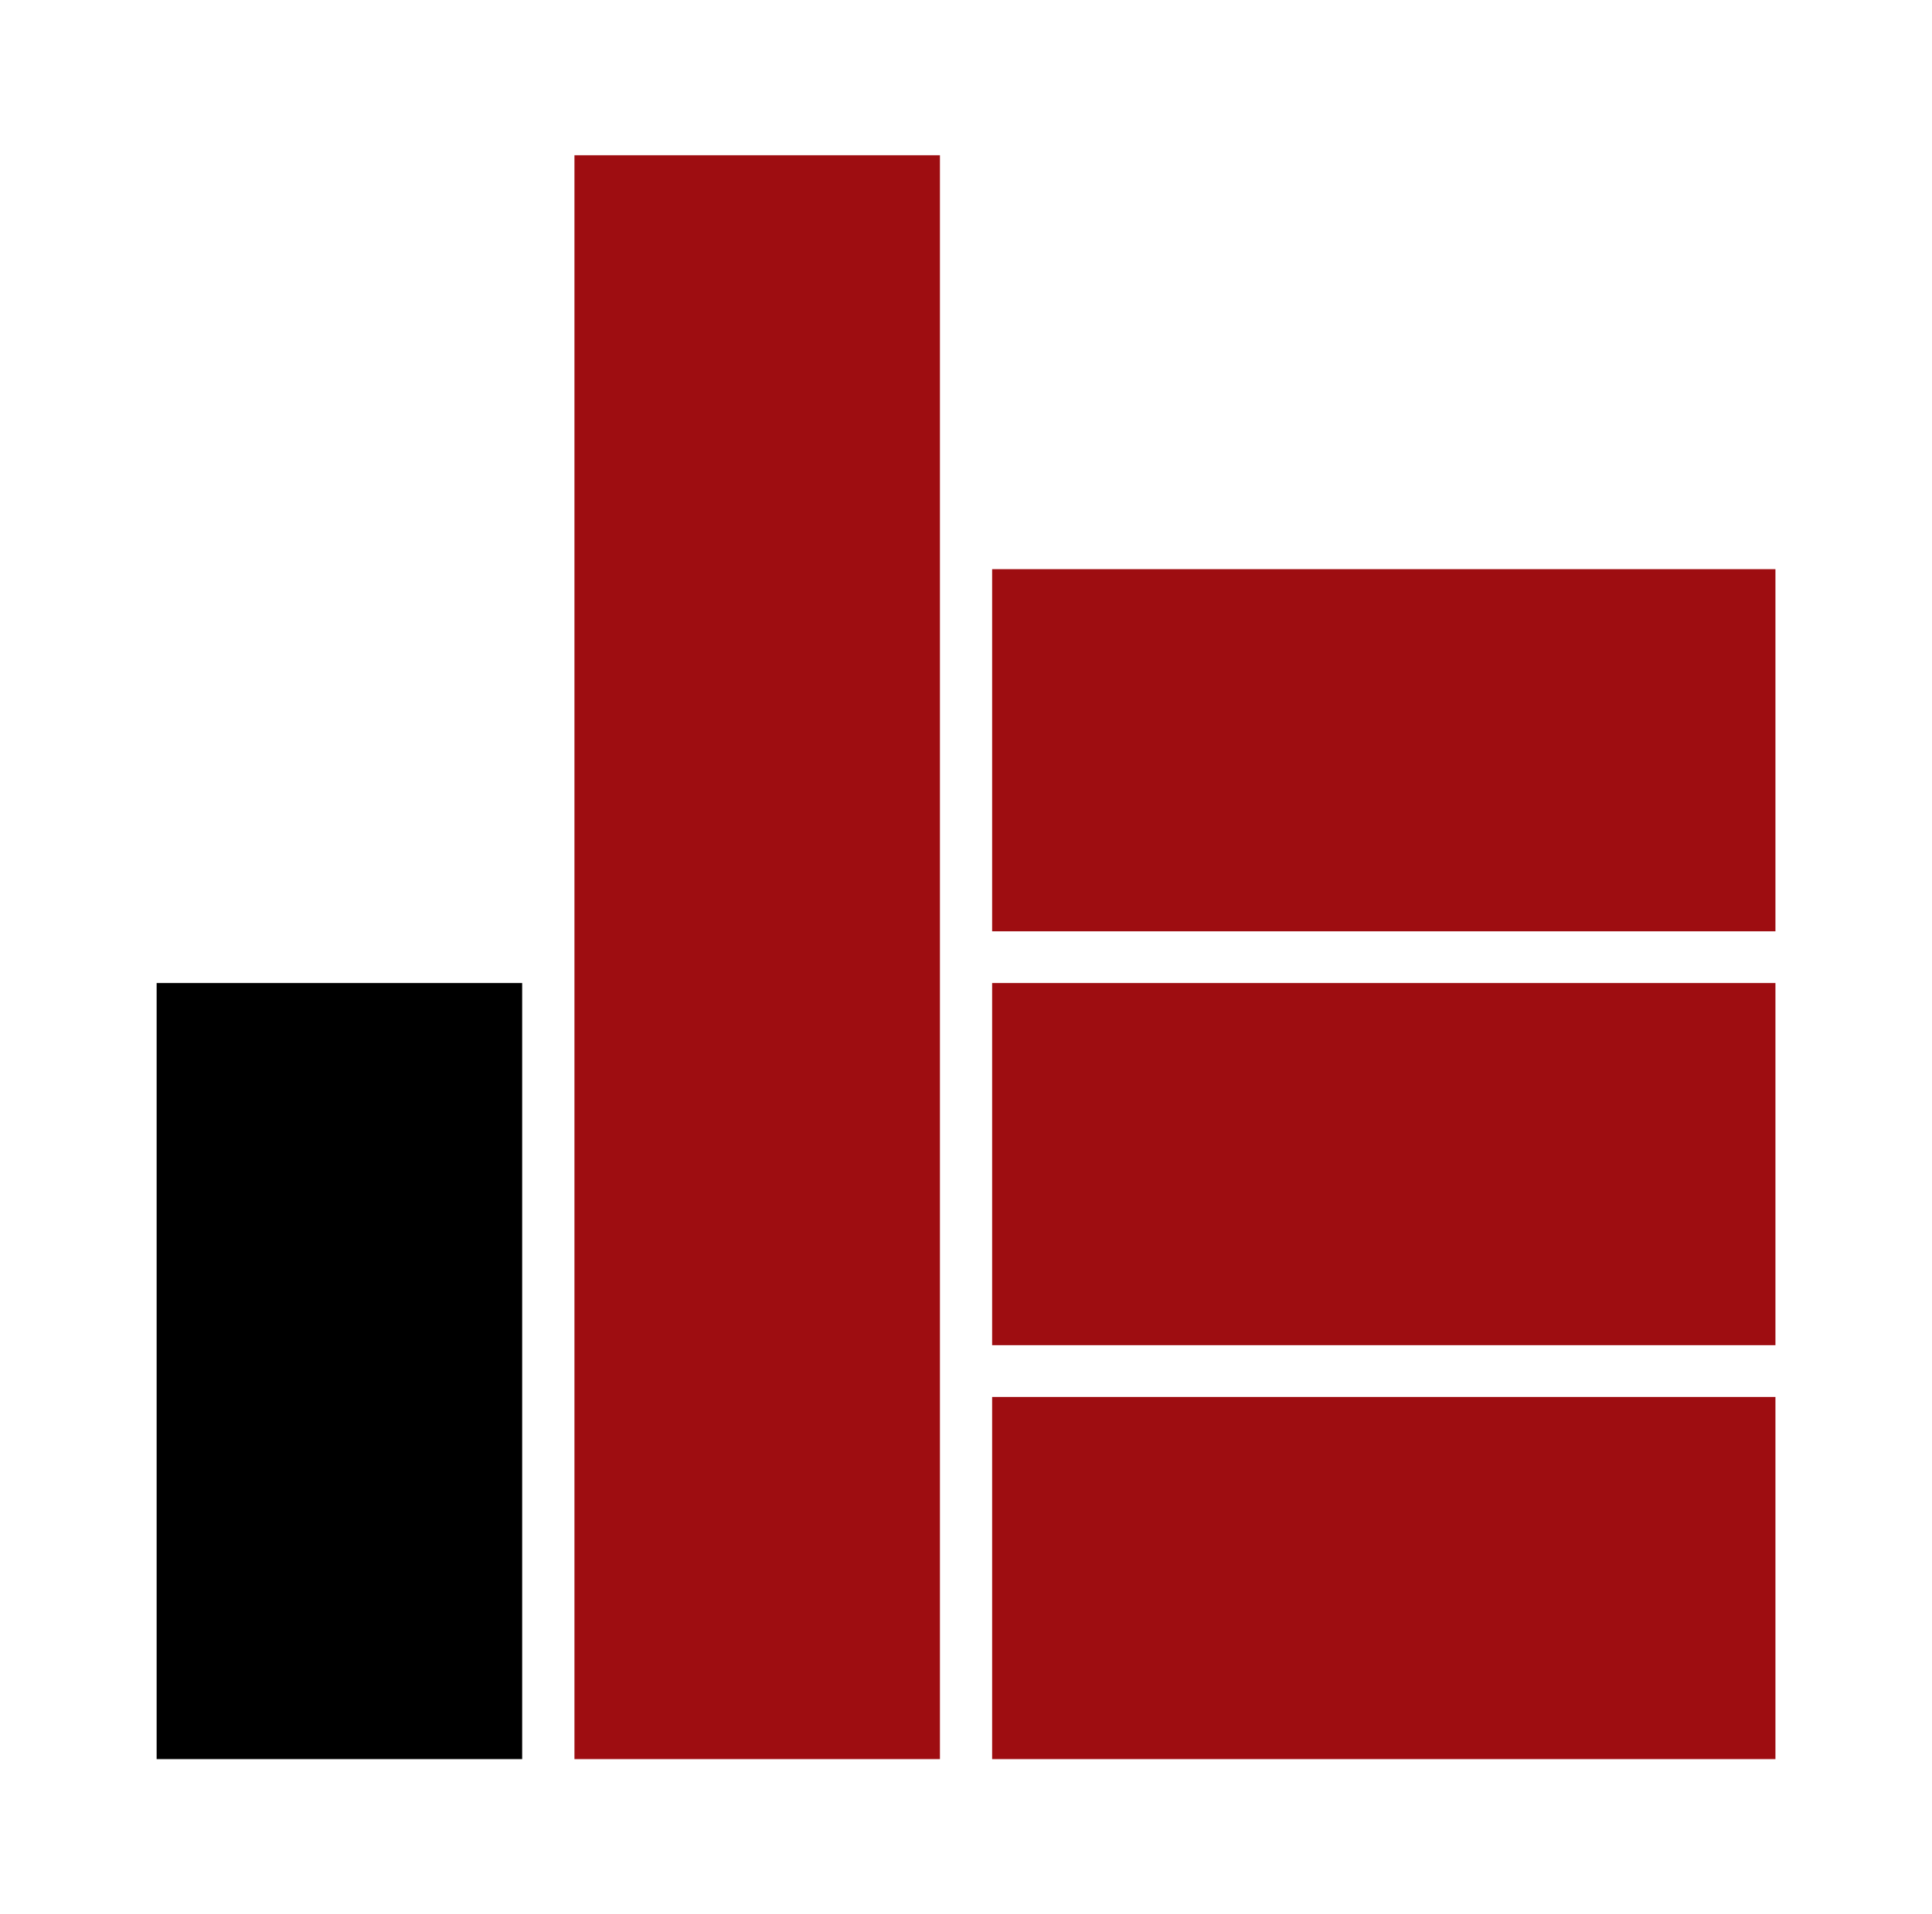
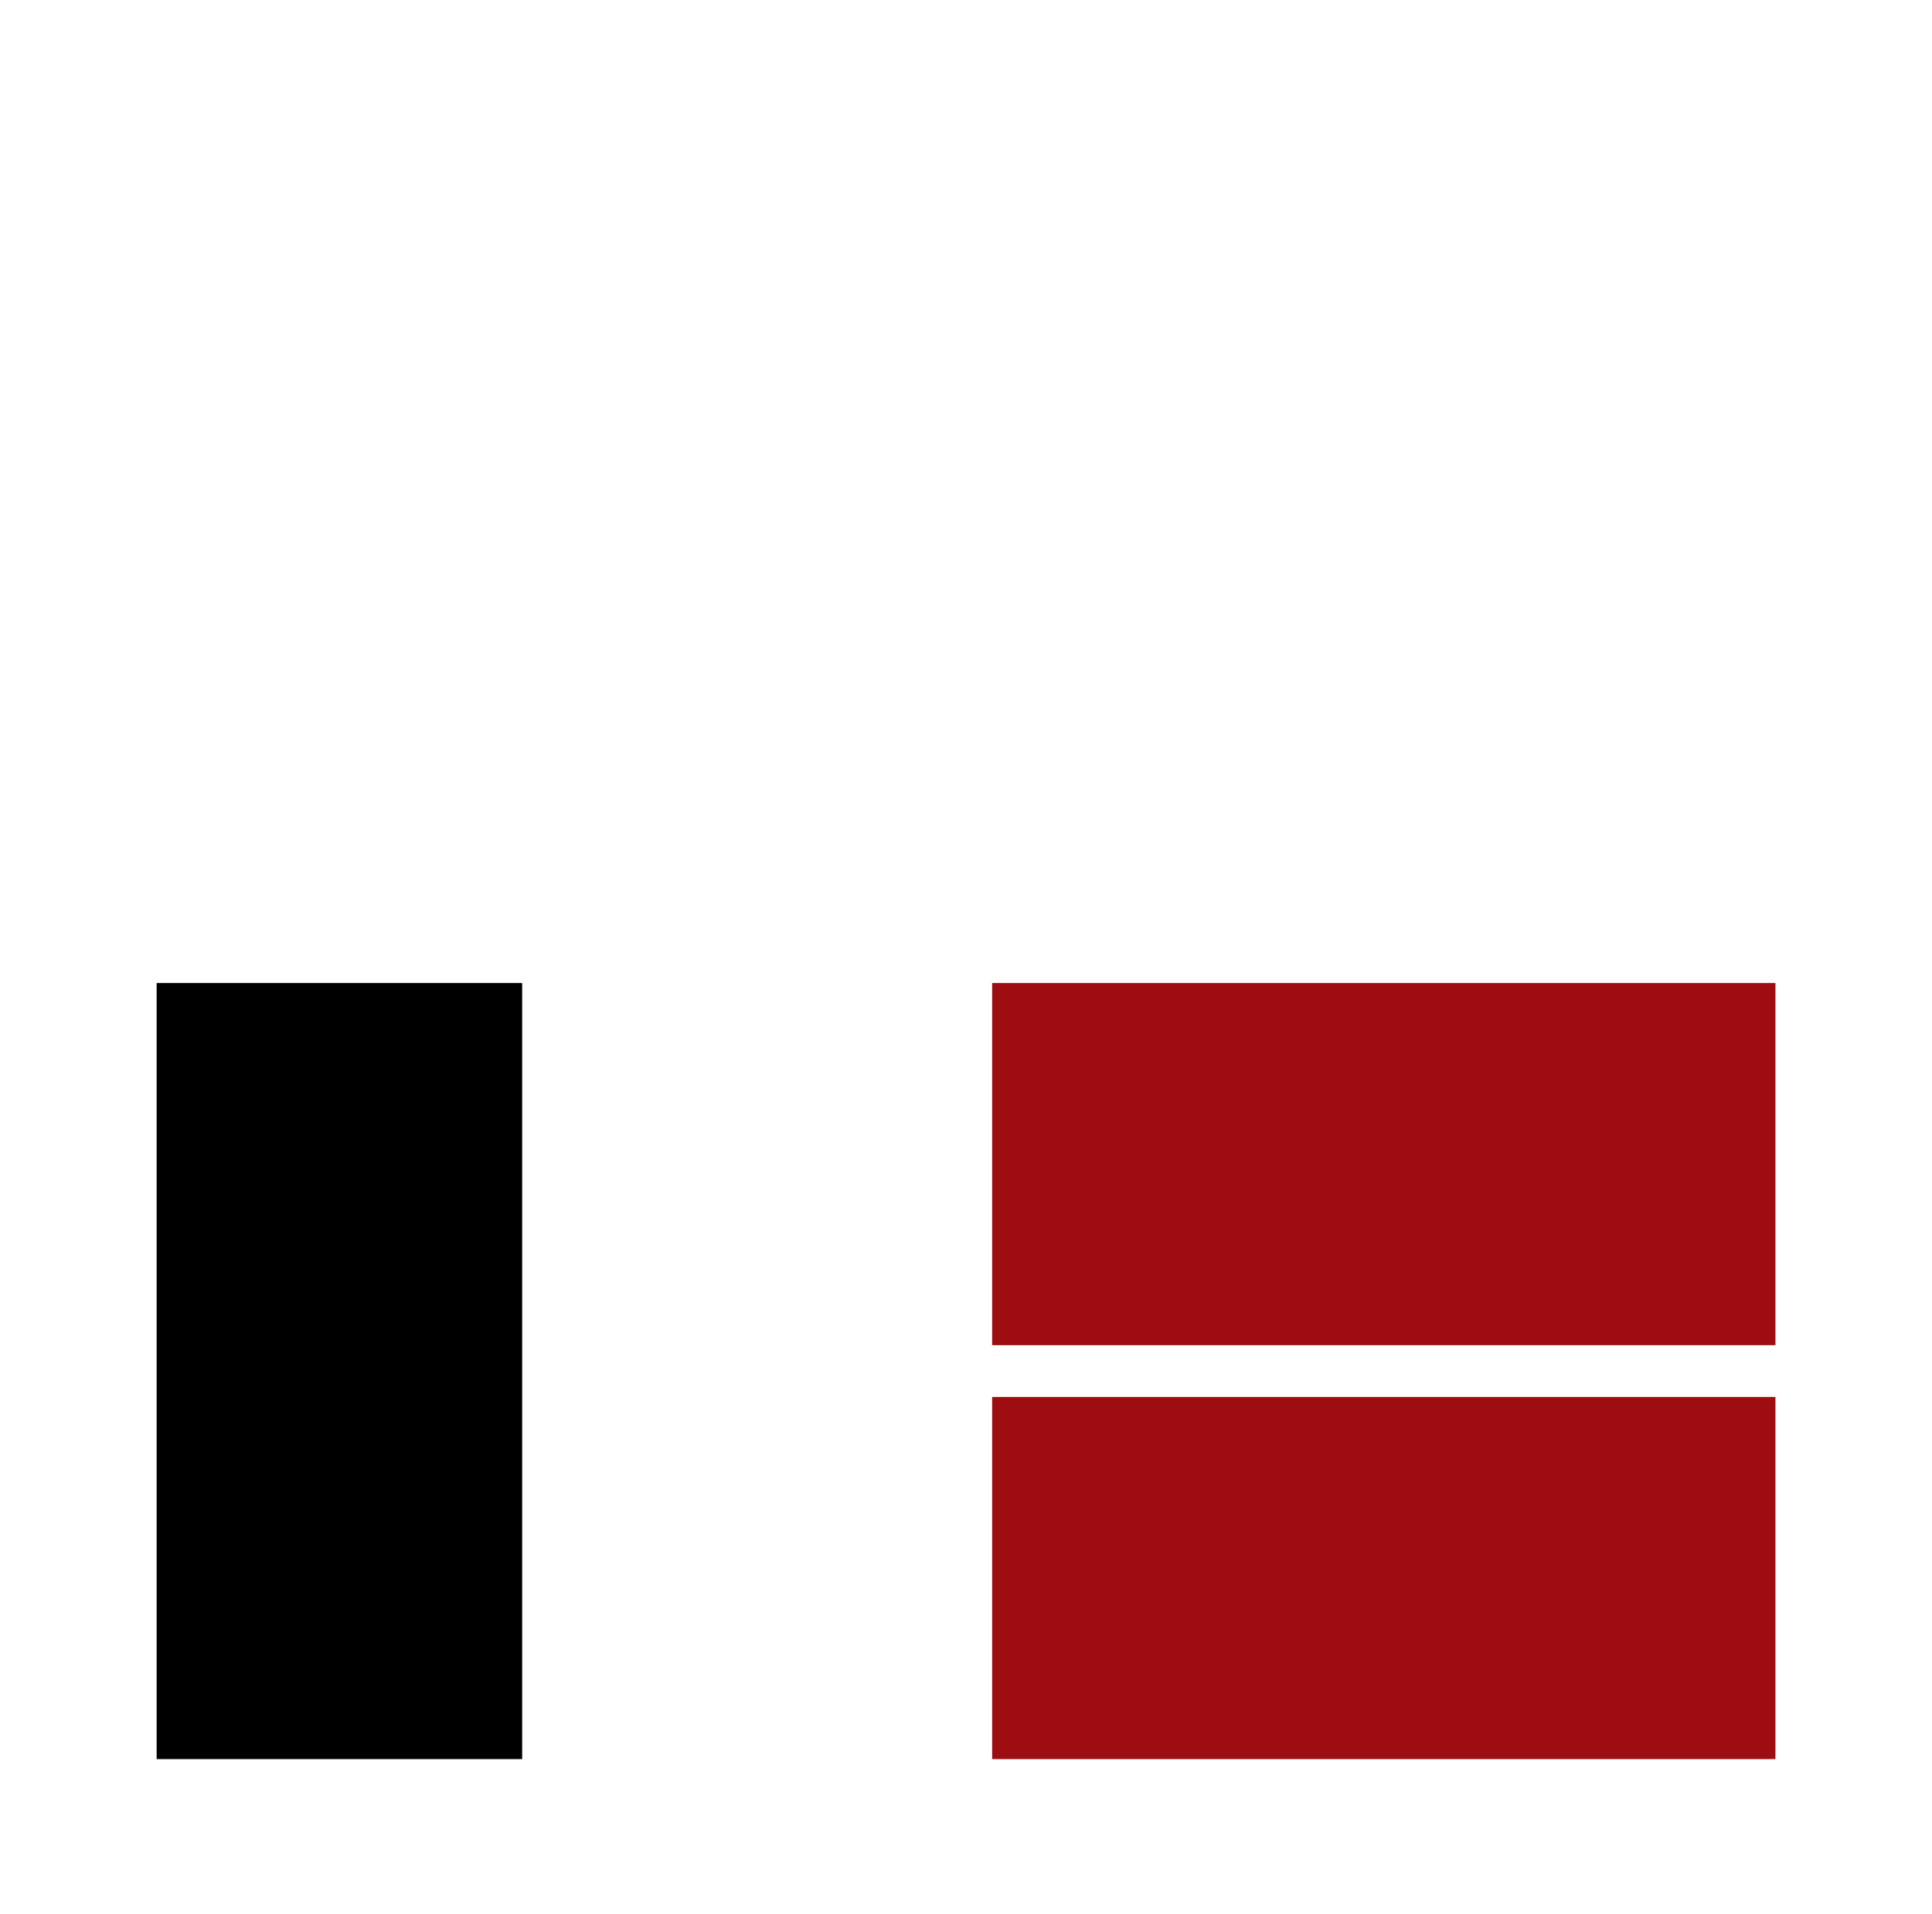
<svg xmlns="http://www.w3.org/2000/svg" width="110pt" height="109pt" viewBox="0 0 110 109">
  <g id="surface1">
    <path style=" stroke:none;fill-rule:evenodd;fill:rgb(61.961%,5.098%,6.667%);fill-opacity:1;" d="M 56.488 100.168 L 56.488 79.547 L 101.086 79.547 L 101.086 100.168 Z M 56.488 100.168 " />
    <path style=" stroke:none;fill-rule:evenodd;fill:rgb(61.961%,5.098%,6.667%);fill-opacity:1;" d="M 56.488 76.598 L 56.488 55.977 L 101.086 55.977 L 101.086 76.598 Z M 56.488 76.598 " />
-     <path style=" stroke:none;fill-rule:evenodd;fill:rgb(61.961%,5.098%,6.667%);fill-opacity:1;" d="M 56.488 53.031 L 56.488 32.41 L 101.086 32.41 L 101.086 53.031 Z M 56.488 53.031 " />
-     <path style=" stroke:none;fill-rule:evenodd;fill:rgb(61.961%,5.098%,6.667%);fill-opacity:1;" d="M 53.516 100.168 L 32.707 100.168 L 32.707 8.84 L 53.516 8.84 Z M 53.516 100.168 " />
    <path style=" stroke:none;fill-rule:evenodd;fill:rgb(0%,0%,0%);fill-opacity:1;" d="M 29.73 100.168 L 8.918 100.168 L 8.918 55.977 L 29.73 55.977 Z M 29.73 100.168 " />
  </g>
</svg>